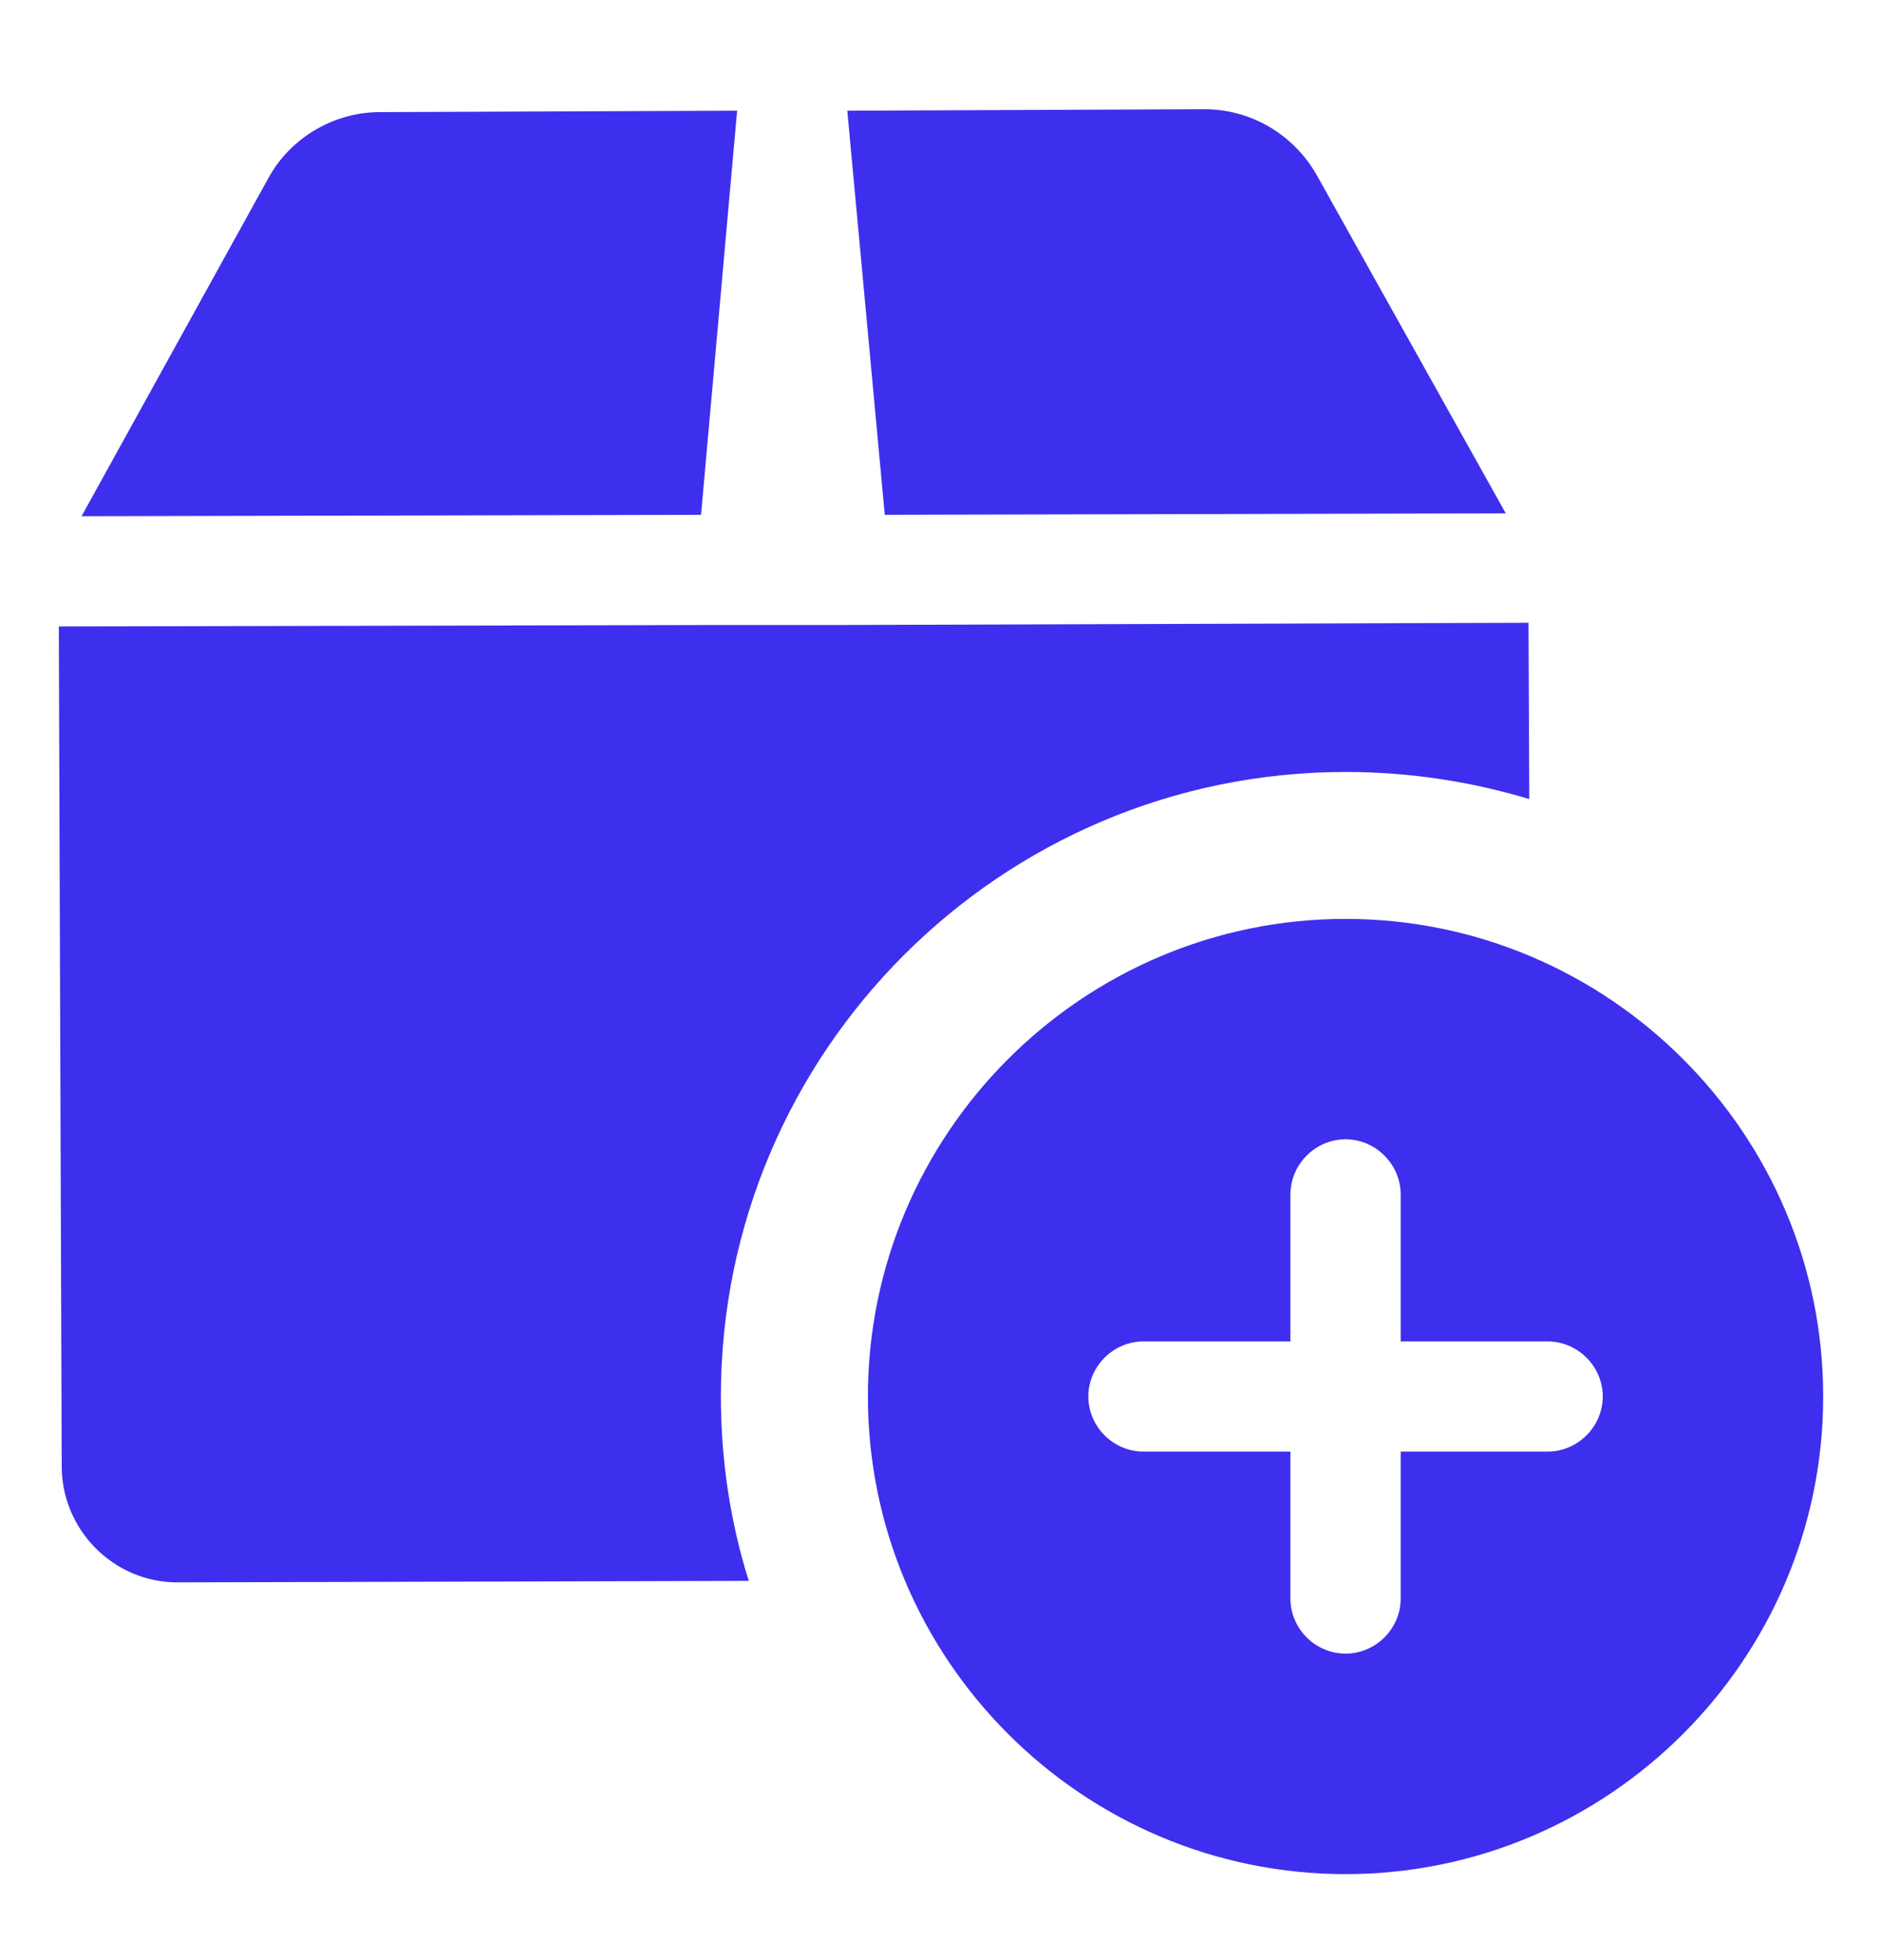
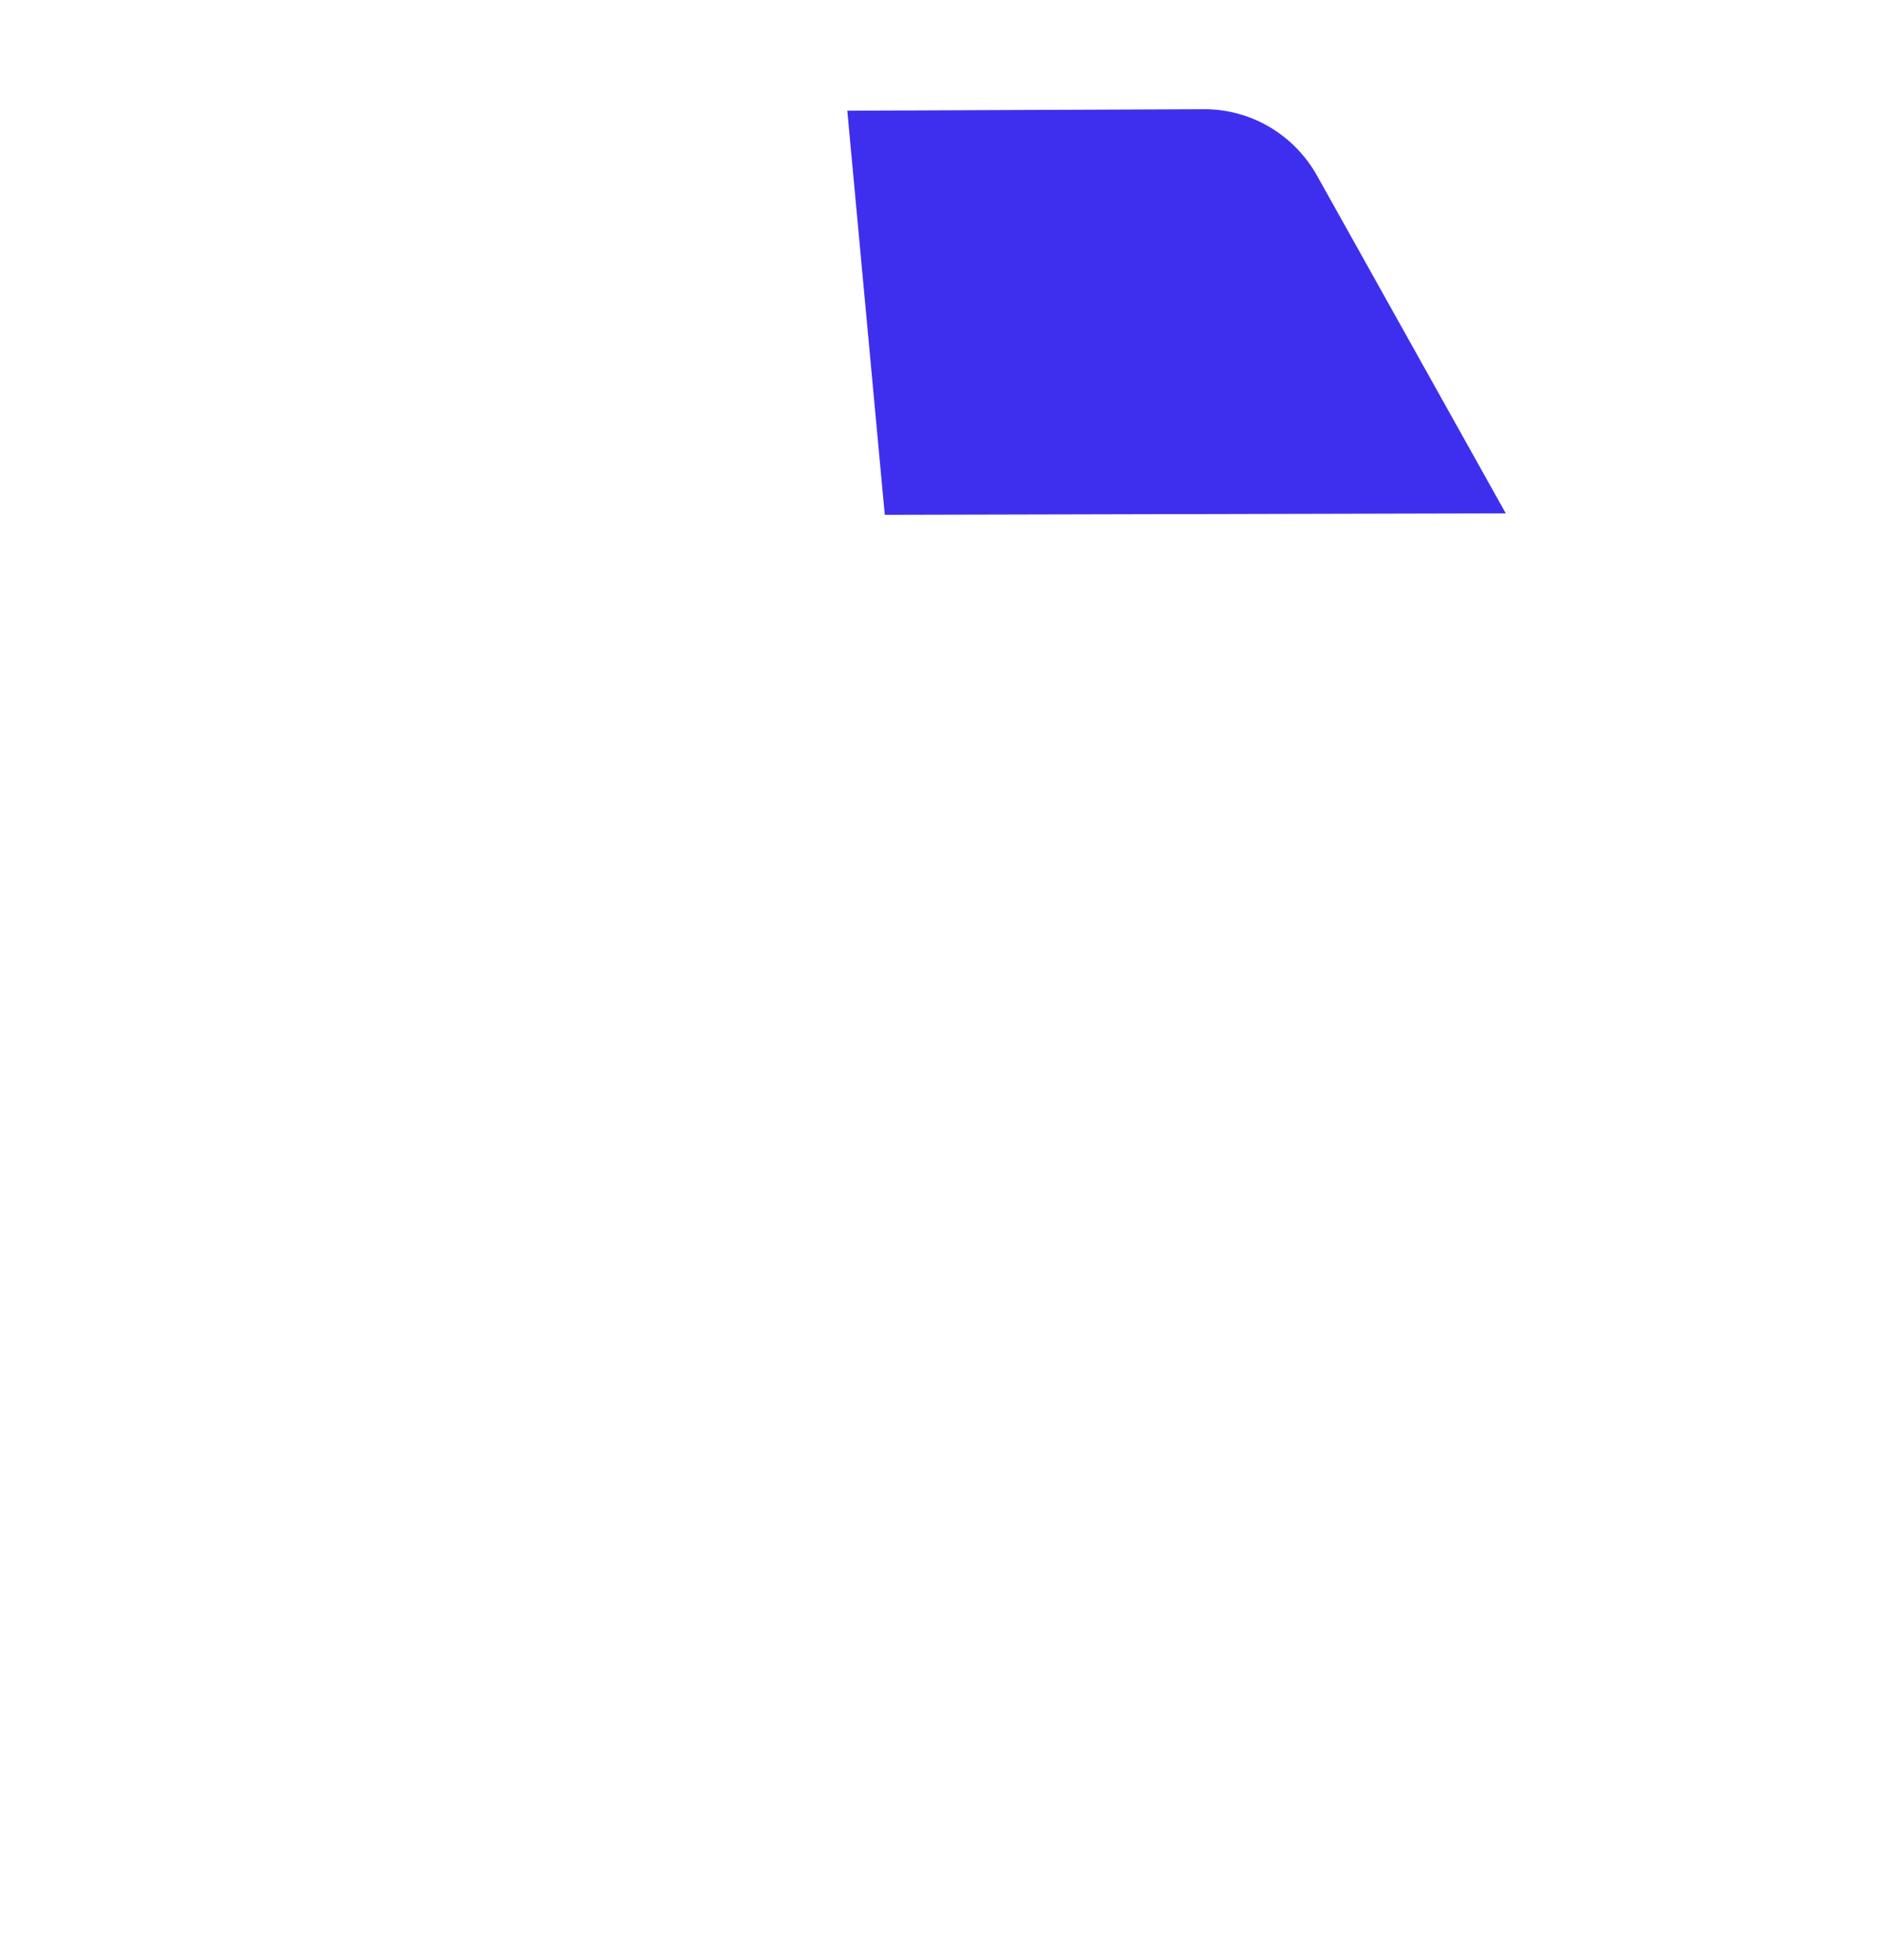
<svg xmlns="http://www.w3.org/2000/svg" width="24" height="25" viewBox="0 0 24 25" fill="none">
-   <path d="M9.4 1.412L4.845 1.43C4.255 1.43 3.702 1.758 3.421 2.274L1.04 6.584L8.94 6.566L9.4 1.412Z" fill="#3E2FEE" />
  <path d="M19.202 6.547L16.793 2.236C16.503 1.721 15.959 1.393 15.36 1.393L10.805 1.412L11.283 6.566L19.202 6.547Z" fill="#3E2FEE" />
-   <path d="M19.502 10.192C18.761 9.968 17.974 9.846 17.159 9.846C12.764 9.846 9.193 13.416 9.193 17.811C9.193 18.626 9.315 19.423 9.549 20.163L2.268 20.182C2.259 20.182 2.259 20.182 2.259 20.182C1.453 20.182 0.787 19.517 0.787 18.701L0.75 7.99L9.418 7.971H10.824L19.492 7.943L19.502 10.192Z" fill="#3E2FEE" />
-   <path d="M17.159 11.72C13.804 11.72 11.068 14.457 11.068 17.811C11.068 21.166 13.804 23.903 17.159 23.903C20.514 23.903 23.25 21.166 23.25 17.811C23.25 14.457 20.514 11.72 17.159 11.72ZM19.736 18.514H17.862V20.389C17.862 20.773 17.543 21.091 17.159 21.091C16.775 21.091 16.456 20.773 16.456 20.389V18.514H14.582C14.197 18.514 13.879 18.196 13.879 17.811C13.879 17.427 14.197 17.109 14.582 17.109H16.456V15.234C16.456 14.85 16.775 14.531 17.159 14.531C17.543 14.531 17.862 14.85 17.862 15.234V17.109H19.736C20.12 17.109 20.439 17.427 20.439 17.811C20.439 18.196 20.12 18.514 19.736 18.514Z" fill="#3E2FEE" />
</svg>